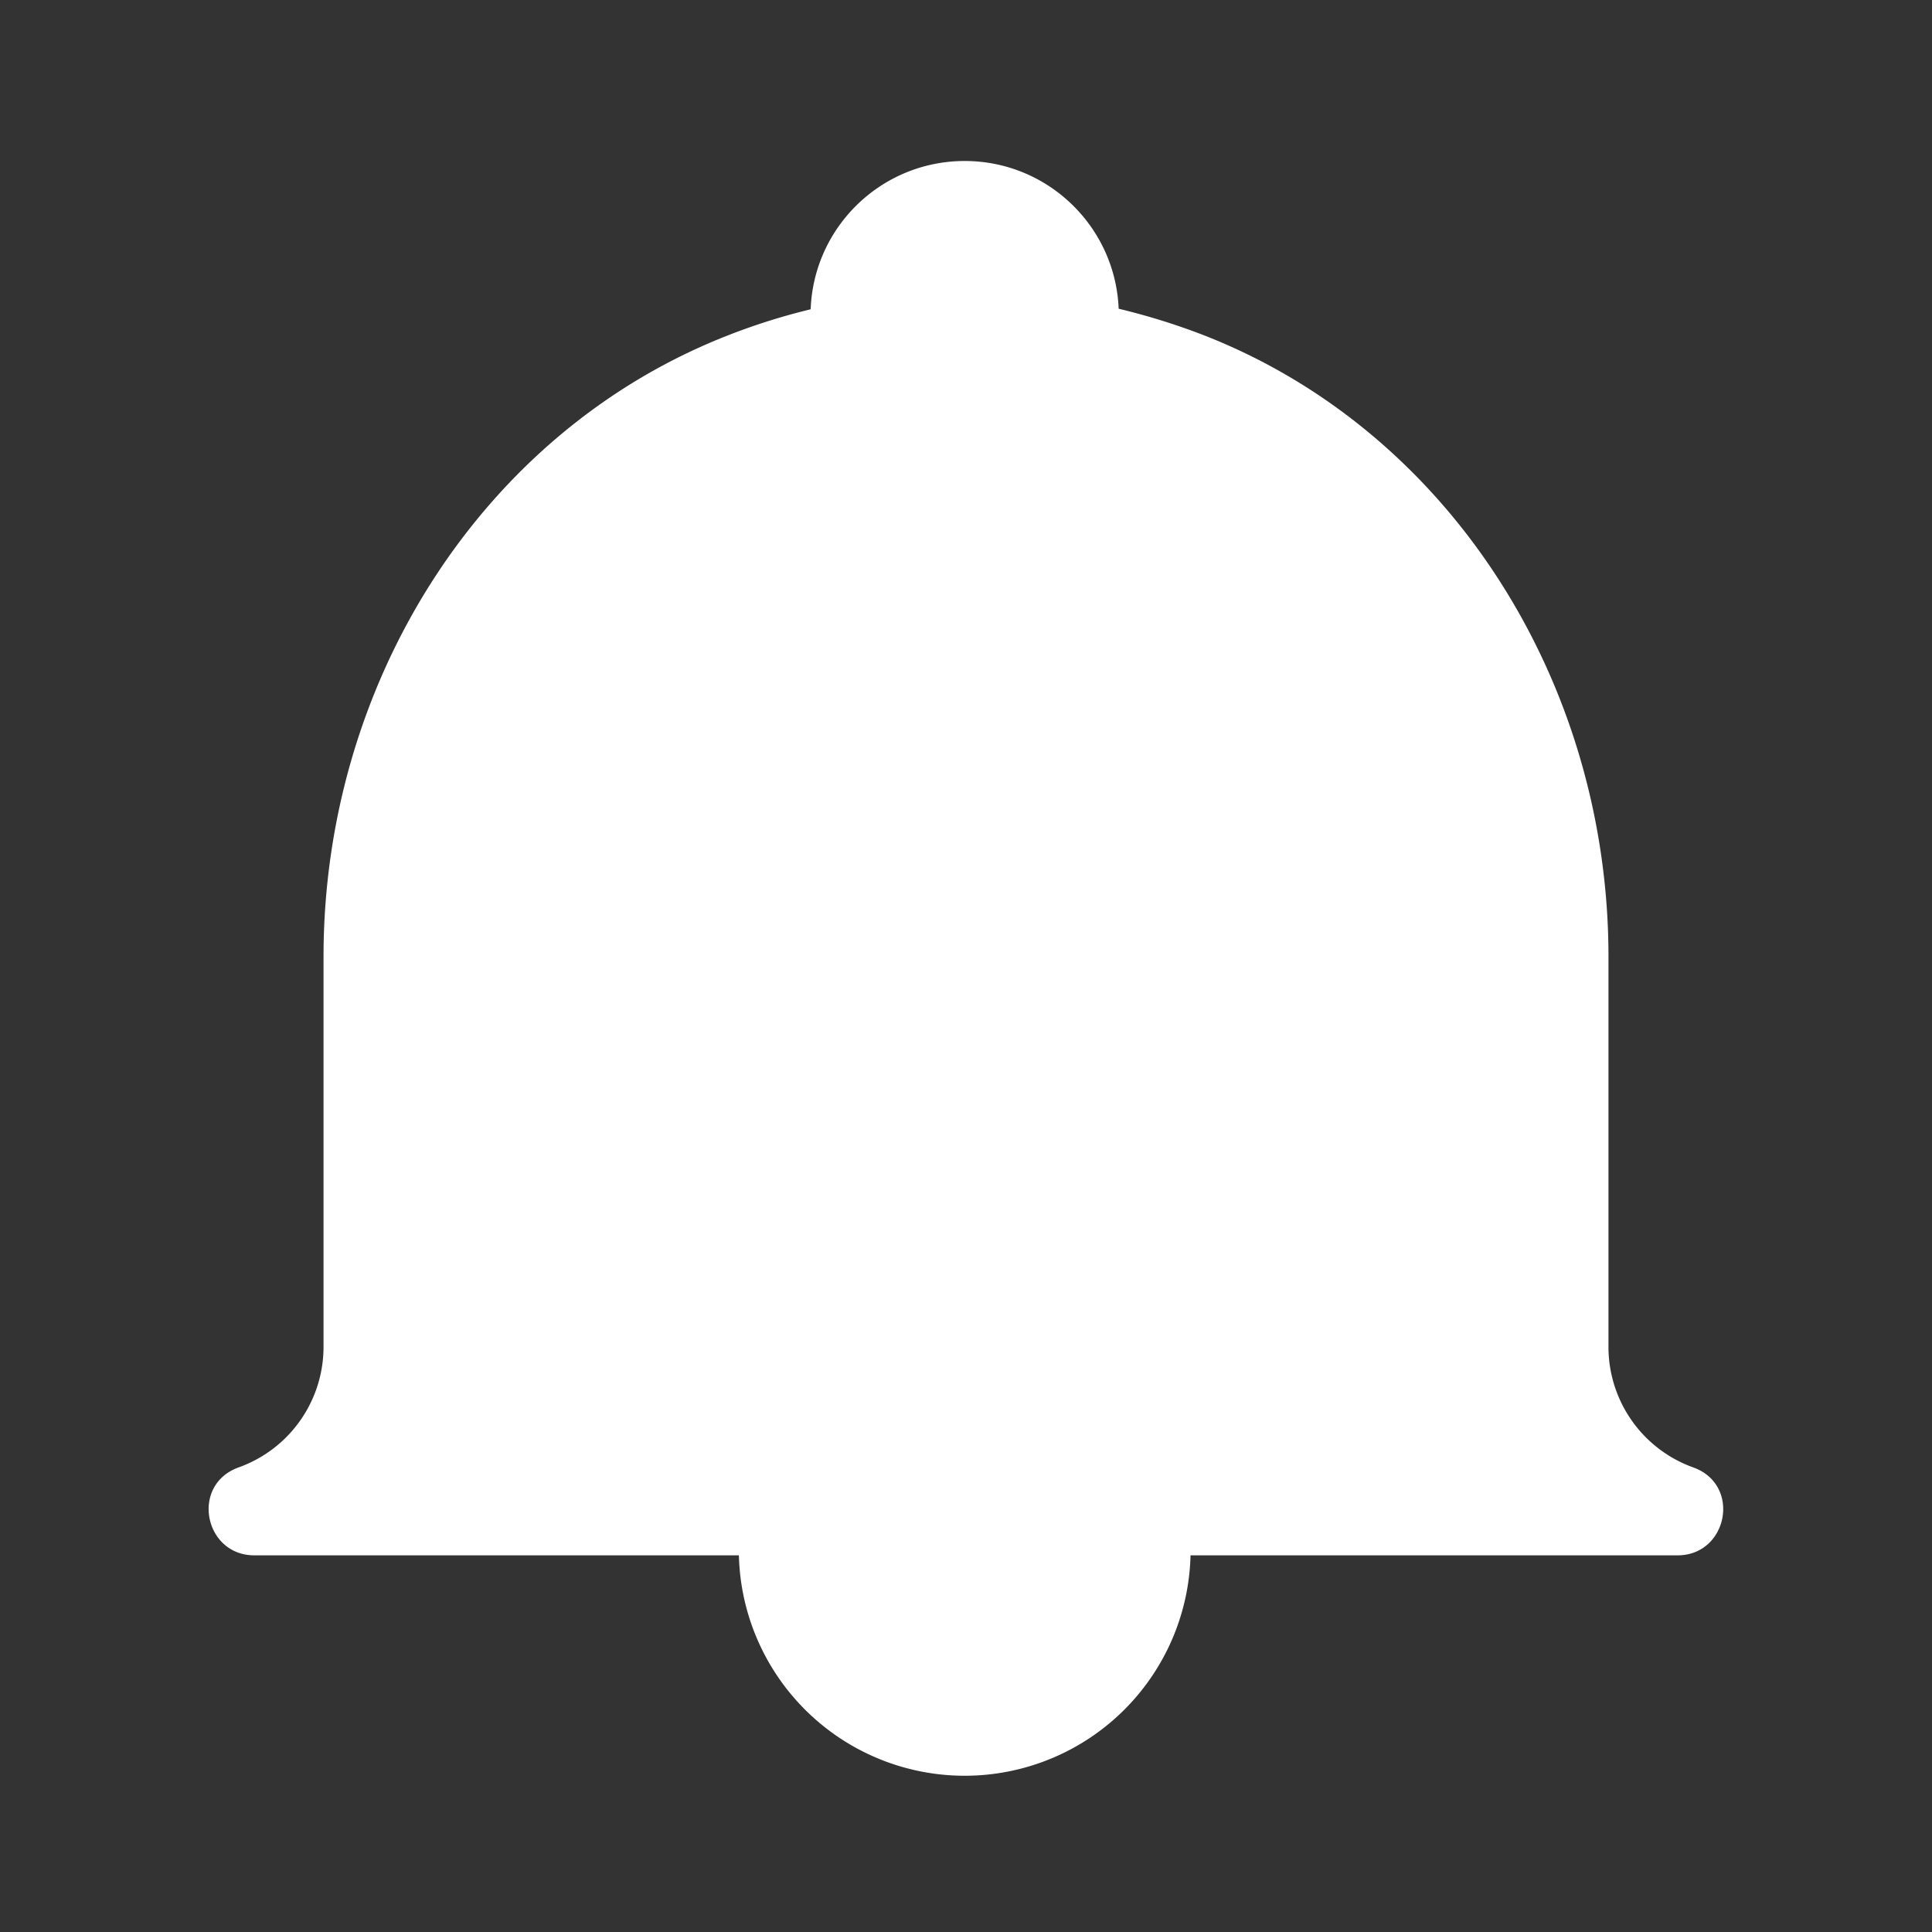
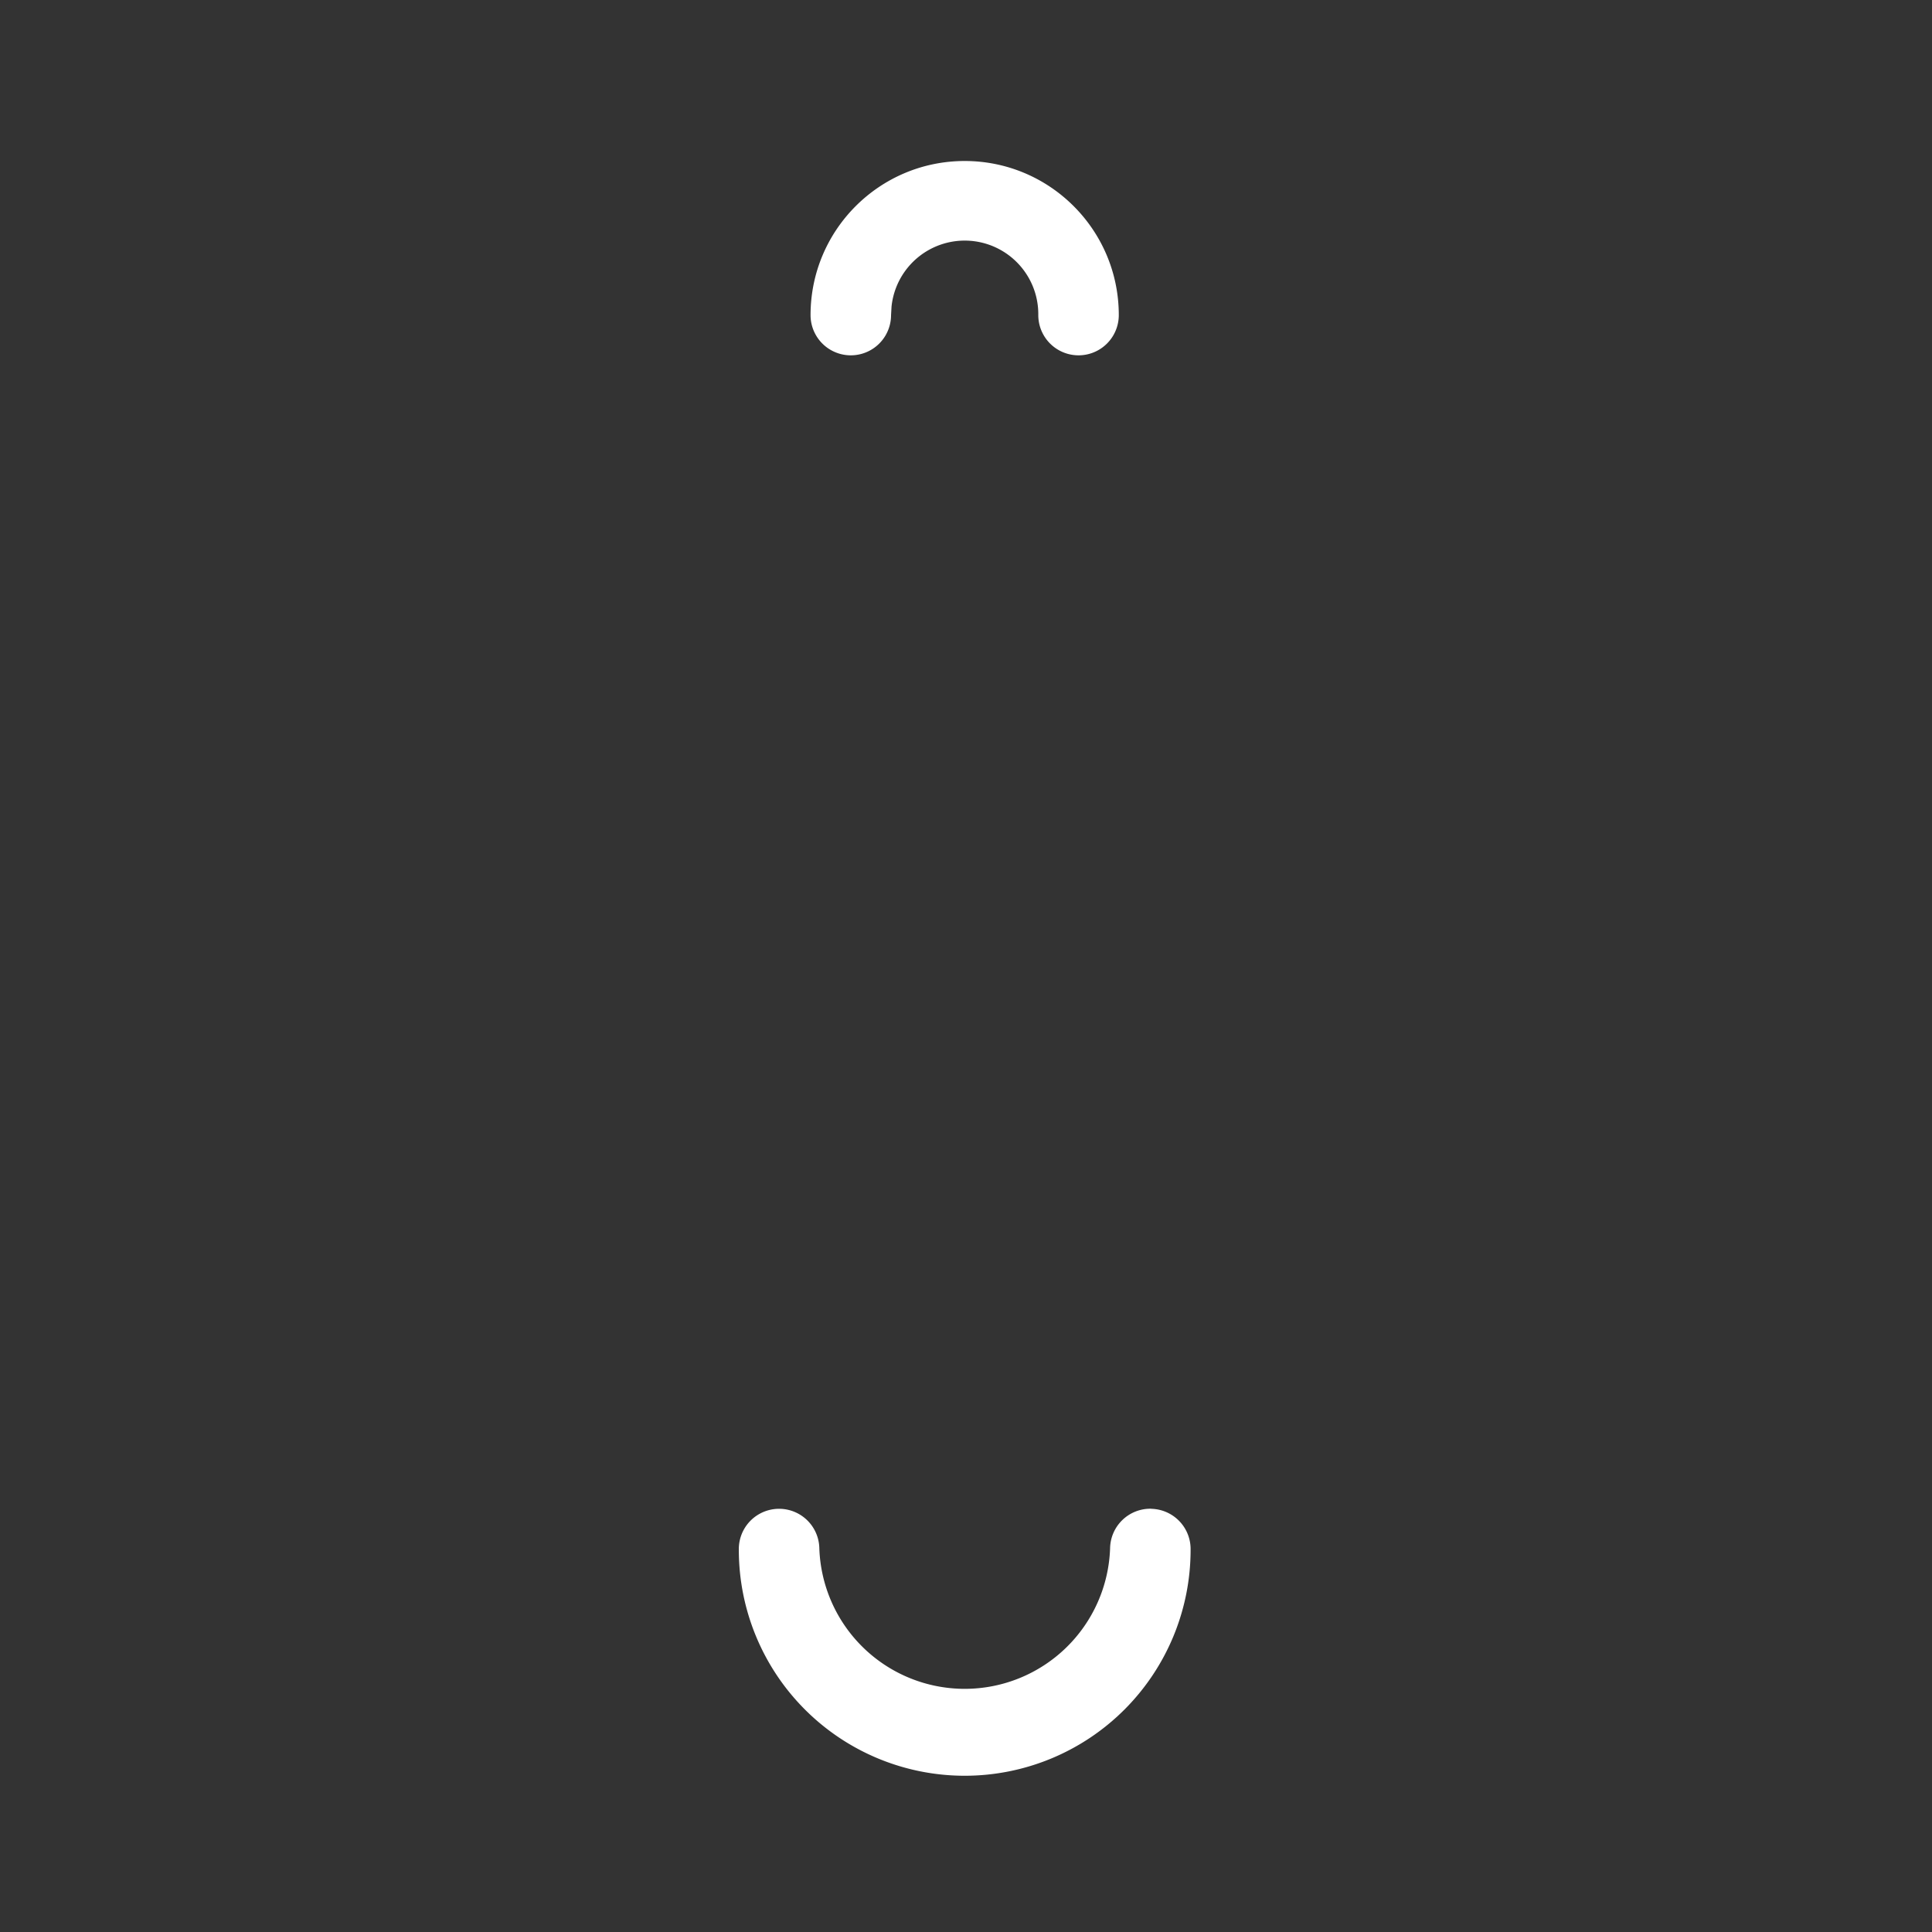
<svg xmlns="http://www.w3.org/2000/svg" width="24" height="24" viewBox="0 0 24 24">
  <rect x="0" y="0" width="24" height="24" fill="#333333" stroke="none" />
  <g fill="#FFF" fill-rule="evenodd">
-     <path d="m12.189 3.61-.28.003c-.06 0-.114.004-.172.013a7.828 7.828 0 0 0-2.681.535C6 5.347 4.019 8.464 4.019 11.885v4.847a1.59 1.59 0 0 1-1.053 1.496c-.605.216-.43 1.093.193 1.093H20.84c.622 0 .797-.877.192-1.093a1.59 1.59 0 0 1-1.051-1.496v-4.847c0-3.422-1.982-6.538-5.038-7.725a8.303 8.303 0 0 0-2.755-.55zm-.032 1a7.296 7.296 0 0 1 2.425.483c2.658 1.032 4.4 3.77 4.4 6.792v4.847l.006.182c.034.482.2.934.468 1.312l.072.094H4.472l.072-.093c.301-.426.475-.945.475-1.495v-4.847c0-3.021 1.74-5.76 4.399-6.792a7.06 7.06 0 0 1 2.412-.474l.08-.006.247-.003z" fill-rule="nonzero" />
    <path d="M14.3 18.743a.5.5 0 0 1 .49.51 2.806 2.806 0 0 1-5.612 0 .5.5 0 1 1 1-.02 1.807 1.807 0 0 0 3.612-.001.5.5 0 0 1 .51-.49zM11.984 2c1.057 0 1.914.857 1.914 1.914a.5.5 0 1 1-1 0 .914.914 0 0 0-1.823-.106l-.006.106a.5.5 0 0 1-1 0c0-1.057.857-1.914 1.915-1.914z" fill-rule="nonzero" />
-     <path d="M12.182 18.82h8.659c.07 0 .09-.097.024-.121a2.09 2.09 0 0 1-1.383-1.967v-4.847c0-3.14-1.792-6.122-4.72-7.258a7.56 7.56 0 0 0-2.58-.507v-.01c-.061 0-.121.005-.182.005-.06 0-.121-.005-.182-.005v.01a7.56 7.56 0 0 0-2.581.507C6.31 5.763 4.519 8.746 4.519 11.885v4.847a2.09 2.09 0 0 1-1.384 1.967c-.067.024-.047.122.024.122h9.023zM14.29 19.243a2.306 2.306 0 0 1-4.612 0M13.398 3.914a1.414 1.414 0 1 0-2.83 0" />
  </g>
</svg>